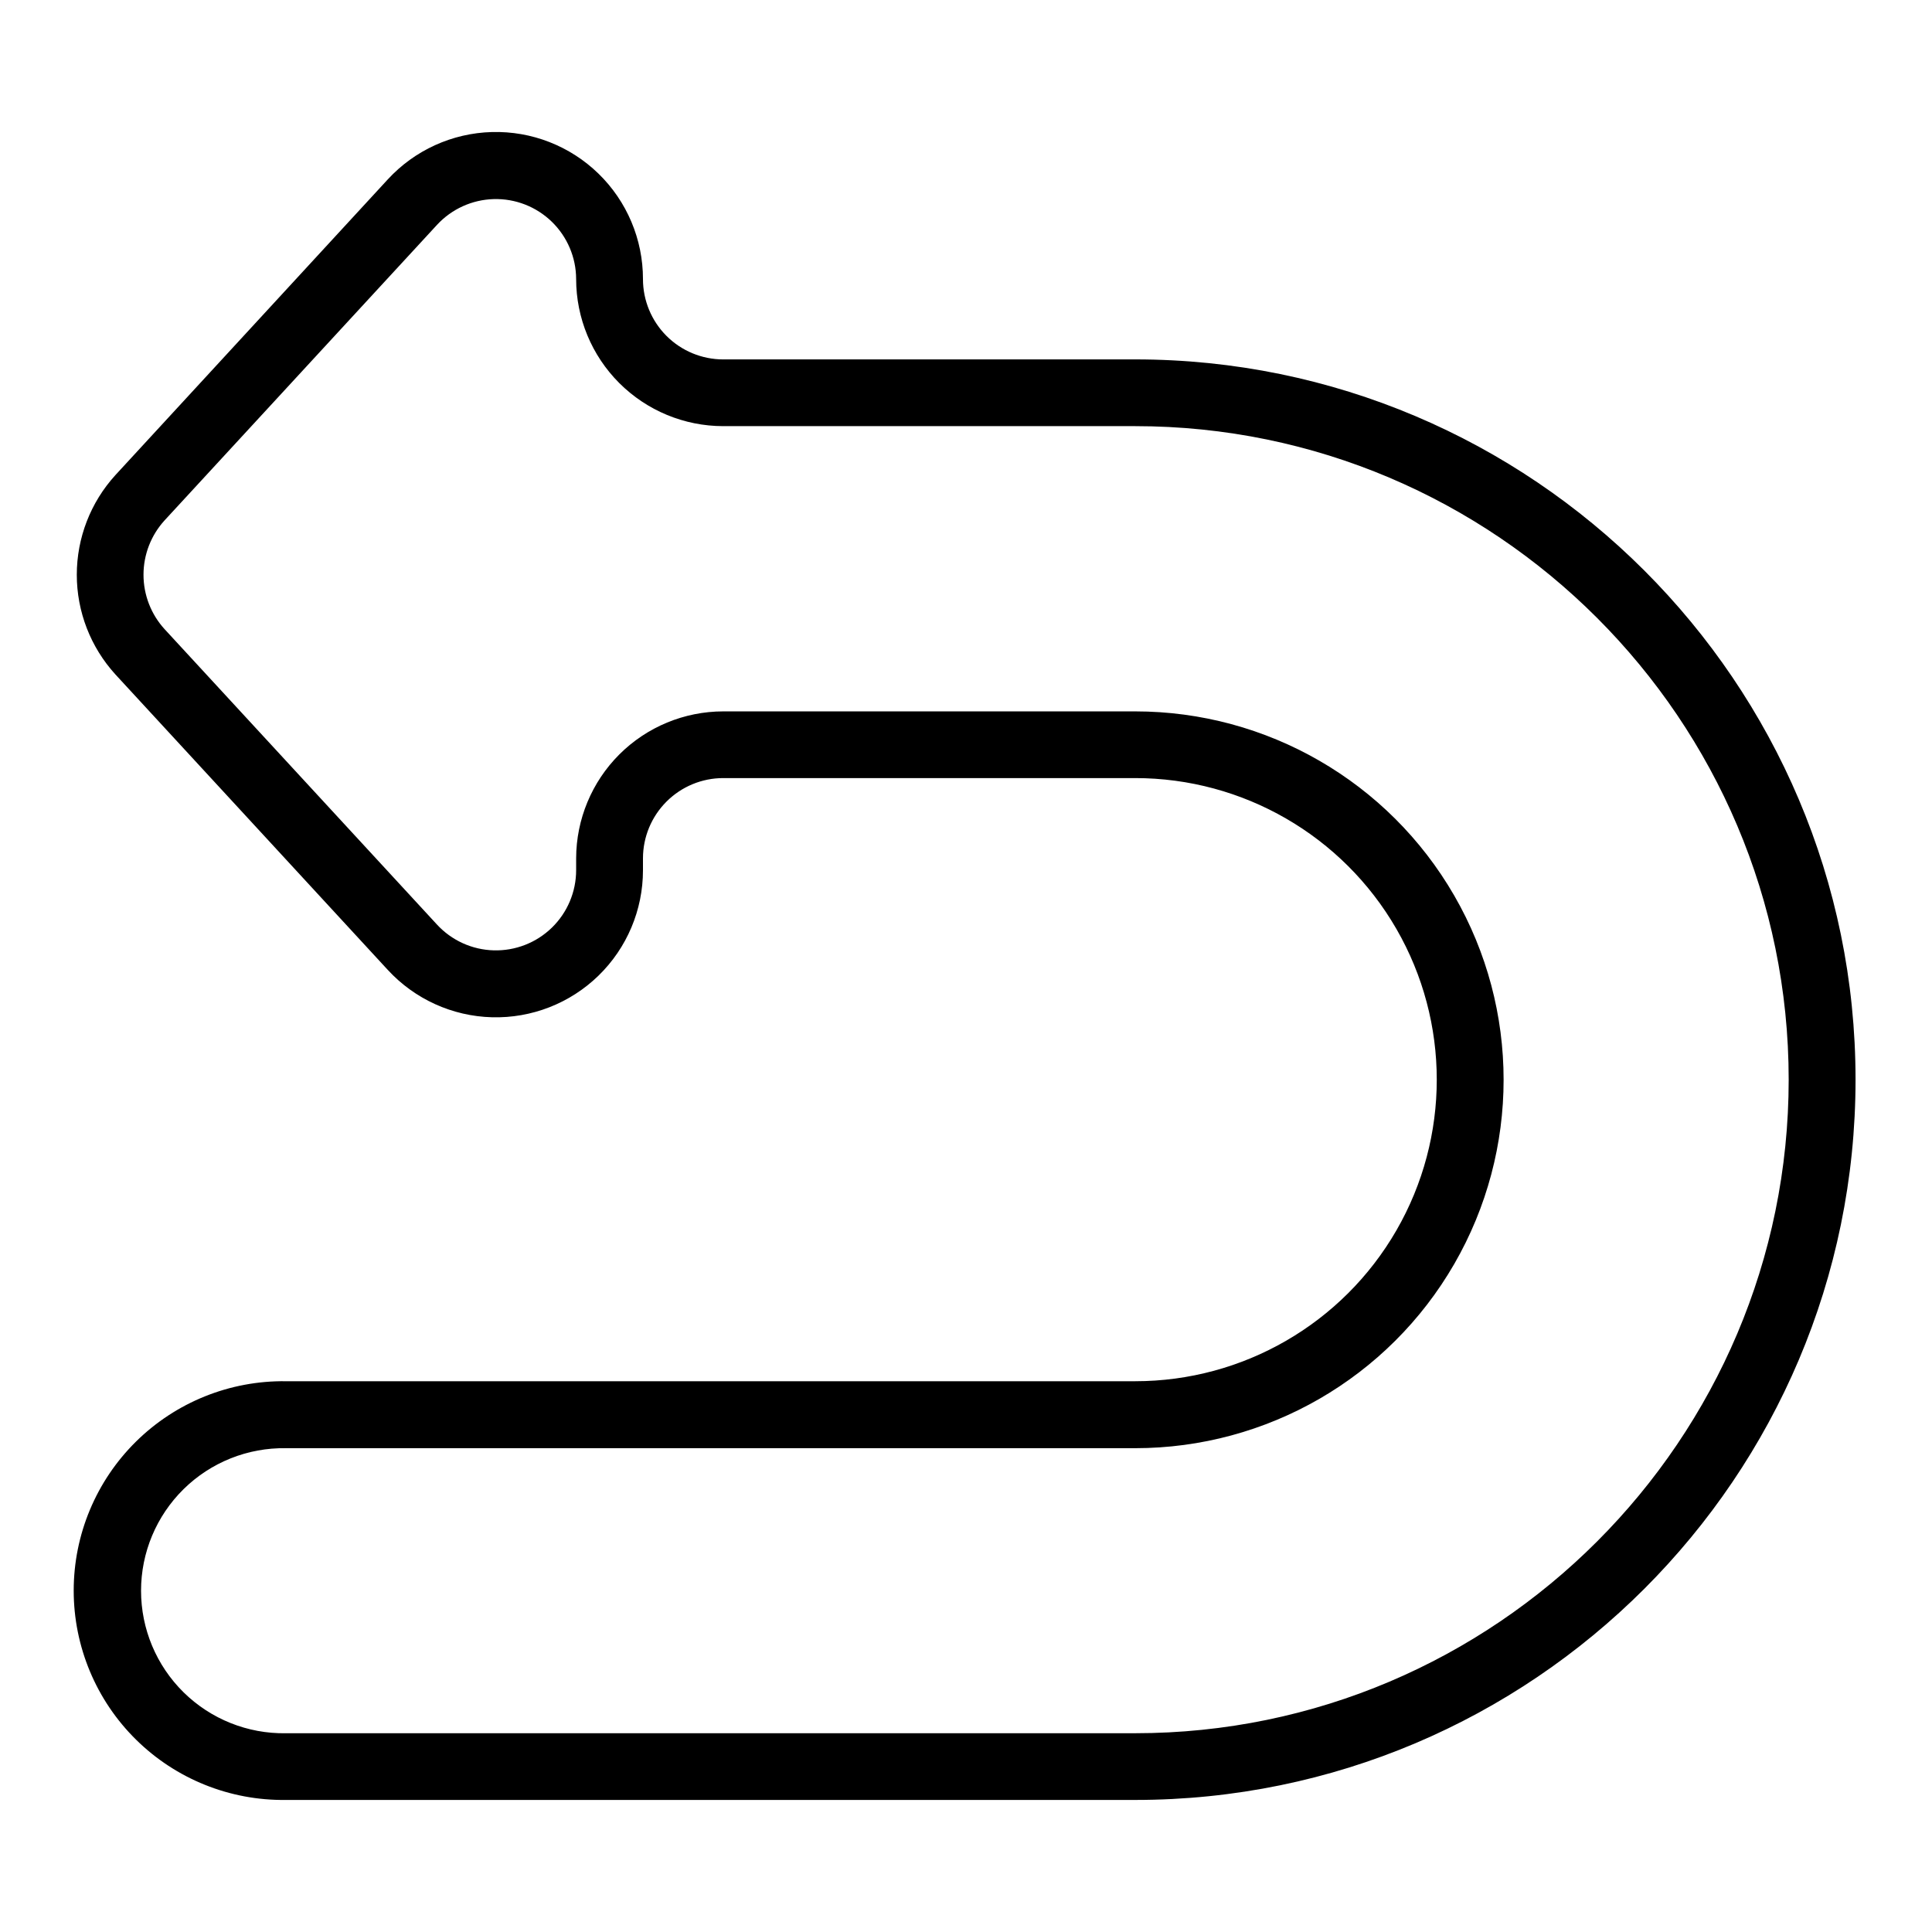
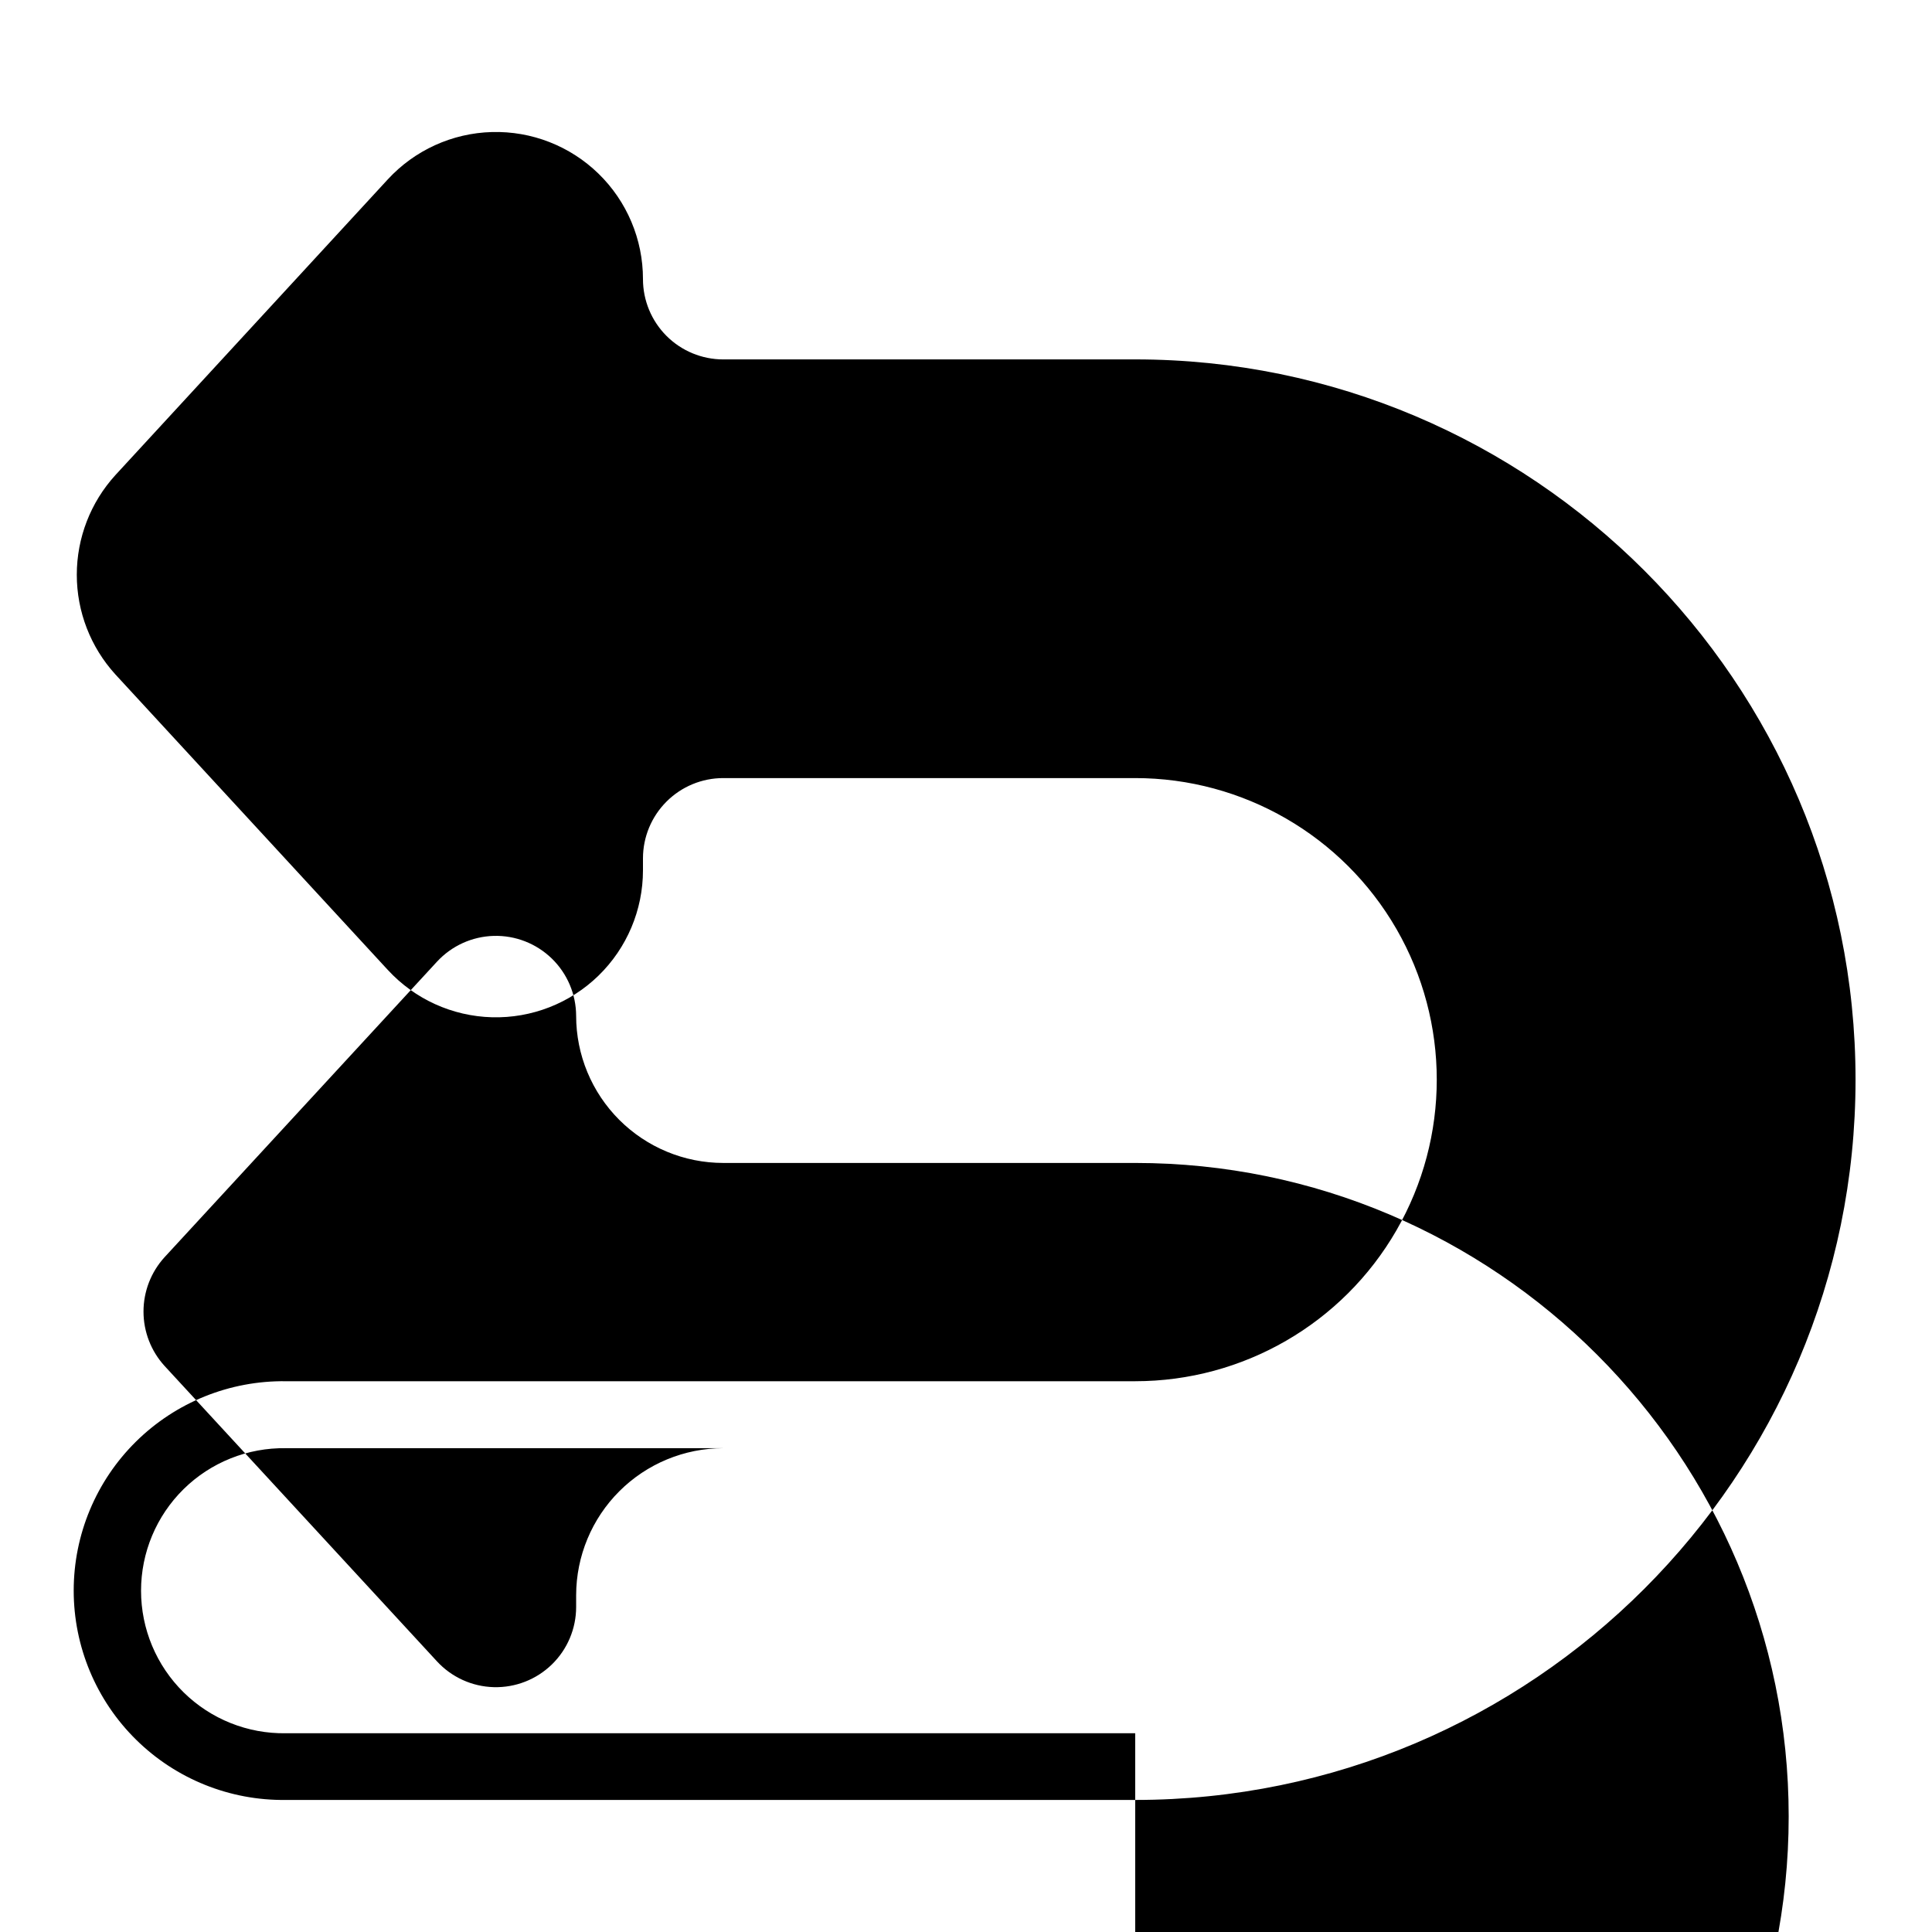
<svg xmlns="http://www.w3.org/2000/svg" fill="#000000" width="800px" height="800px" version="1.1" viewBox="144 144 512 512">
-   <path d="m444.84 239.25h-109.16c-5.648 0-11.062-2.242-15.055-6.234-3.992-3.996-6.234-9.41-6.231-15.059 0.004-10.52-4.246-20.598-11.789-27.938-7.539-7.336-17.723-11.316-28.242-11.027-10.52 0.285-20.473 4.816-27.602 12.555l-72.176 78.355c-6.586 7.223-10.234 16.645-10.234 26.418 0 9.773 3.648 19.191 10.234 26.414l72.195 78.316h0.004c7.129 7.731 17.082 12.254 27.594 12.535 10.512 0.285 20.695-3.695 28.23-11.031 7.535-7.336 11.785-17.406 11.785-27.922v-3.172c0.004-5.637 2.246-11.043 6.234-15.027 3.984-3.988 9.391-6.231 15.031-6.234h109.18c28.551 0 54.938 15.23 69.215 39.961 14.273 24.727 14.273 55.191 0 79.918-14.277 24.73-40.664 39.961-69.215 39.961h-225.08c-14.844-0.195-29.145 5.562-39.711 15.988-10.566 10.426-16.516 24.652-16.516 39.496s5.949 29.07 16.516 39.496 24.867 16.184 39.711 15.984h225.08c105.29 0 190.9-85.609 190.9-190.9-0.004-105.29-85.648-190.86-190.9-190.86zm0 364.08h-225.08c-10.121 0.164-19.887-3.742-27.105-10.844-7.215-7.102-11.277-16.801-11.277-26.926s4.062-19.824 11.277-26.926c7.219-7.102 16.984-11.008 27.105-10.848h225.08c34.879 0 67.113-18.605 84.551-48.816 17.441-30.207 17.441-67.422 0-97.629-17.438-30.211-49.672-48.816-84.551-48.816h-109.16c-10.332 0.008-20.238 4.109-27.547 11.406-7.309 7.301-11.426 17.199-11.449 27.527v3.141c0 5.738-2.316 11.234-6.43 15.238s-9.672 6.172-15.406 6.016c-5.738-0.156-11.168-2.625-15.055-6.848l-72.18-78.277c-3.59-3.941-5.582-9.078-5.582-14.41 0-5.332 1.992-10.473 5.582-14.41l72.195-78.316 0.004-0.004c3.887-4.207 9.305-6.668 15.031-6.828 5.731-0.156 11.277 2.008 15.387 5.996 4.113 3.992 6.438 9.473 6.453 15.199 0.008 10.336 4.117 20.242 11.426 27.551 7.309 7.305 17.215 11.418 27.551 11.426h109.18c95.449 0 173.18 77.734 173.18 173.18 0 95.449-77.695 173.21-173.18 173.21z" />
+   <path d="m444.84 239.25h-109.16c-5.648 0-11.062-2.242-15.055-6.234-3.992-3.996-6.234-9.41-6.231-15.059 0.004-10.52-4.246-20.598-11.789-27.938-7.539-7.336-17.723-11.316-28.242-11.027-10.52 0.285-20.473 4.816-27.602 12.555l-72.176 78.355c-6.586 7.223-10.234 16.645-10.234 26.418 0 9.773 3.648 19.191 10.234 26.414l72.195 78.316h0.004c7.129 7.731 17.082 12.254 27.594 12.535 10.512 0.285 20.695-3.695 28.23-11.031 7.535-7.336 11.785-17.406 11.785-27.922v-3.172c0.004-5.637 2.246-11.043 6.234-15.027 3.984-3.988 9.391-6.231 15.031-6.234h109.18c28.551 0 54.938 15.23 69.215 39.961 14.273 24.727 14.273 55.191 0 79.918-14.277 24.73-40.664 39.961-69.215 39.961h-225.08c-14.844-0.195-29.145 5.562-39.711 15.988-10.566 10.426-16.516 24.652-16.516 39.496s5.949 29.07 16.516 39.496 24.867 16.184 39.711 15.984h225.08c105.29 0 190.9-85.609 190.9-190.9-0.004-105.29-85.648-190.86-190.9-190.86zm0 364.08h-225.08c-10.121 0.164-19.887-3.742-27.105-10.844-7.215-7.102-11.277-16.801-11.277-26.926s4.062-19.824 11.277-26.926c7.219-7.102 16.984-11.008 27.105-10.848h225.08h-109.16c-10.332 0.008-20.238 4.109-27.547 11.406-7.309 7.301-11.426 17.199-11.449 27.527v3.141c0 5.738-2.316 11.234-6.43 15.238s-9.672 6.172-15.406 6.016c-5.738-0.156-11.168-2.625-15.055-6.848l-72.18-78.277c-3.59-3.941-5.582-9.078-5.582-14.41 0-5.332 1.992-10.473 5.582-14.41l72.195-78.316 0.004-0.004c3.887-4.207 9.305-6.668 15.031-6.828 5.731-0.156 11.277 2.008 15.387 5.996 4.113 3.992 6.438 9.473 6.453 15.199 0.008 10.336 4.117 20.242 11.426 27.551 7.309 7.305 17.215 11.418 27.551 11.426h109.18c95.449 0 173.18 77.734 173.18 173.18 0 95.449-77.695 173.21-173.18 173.21z" />
</svg>